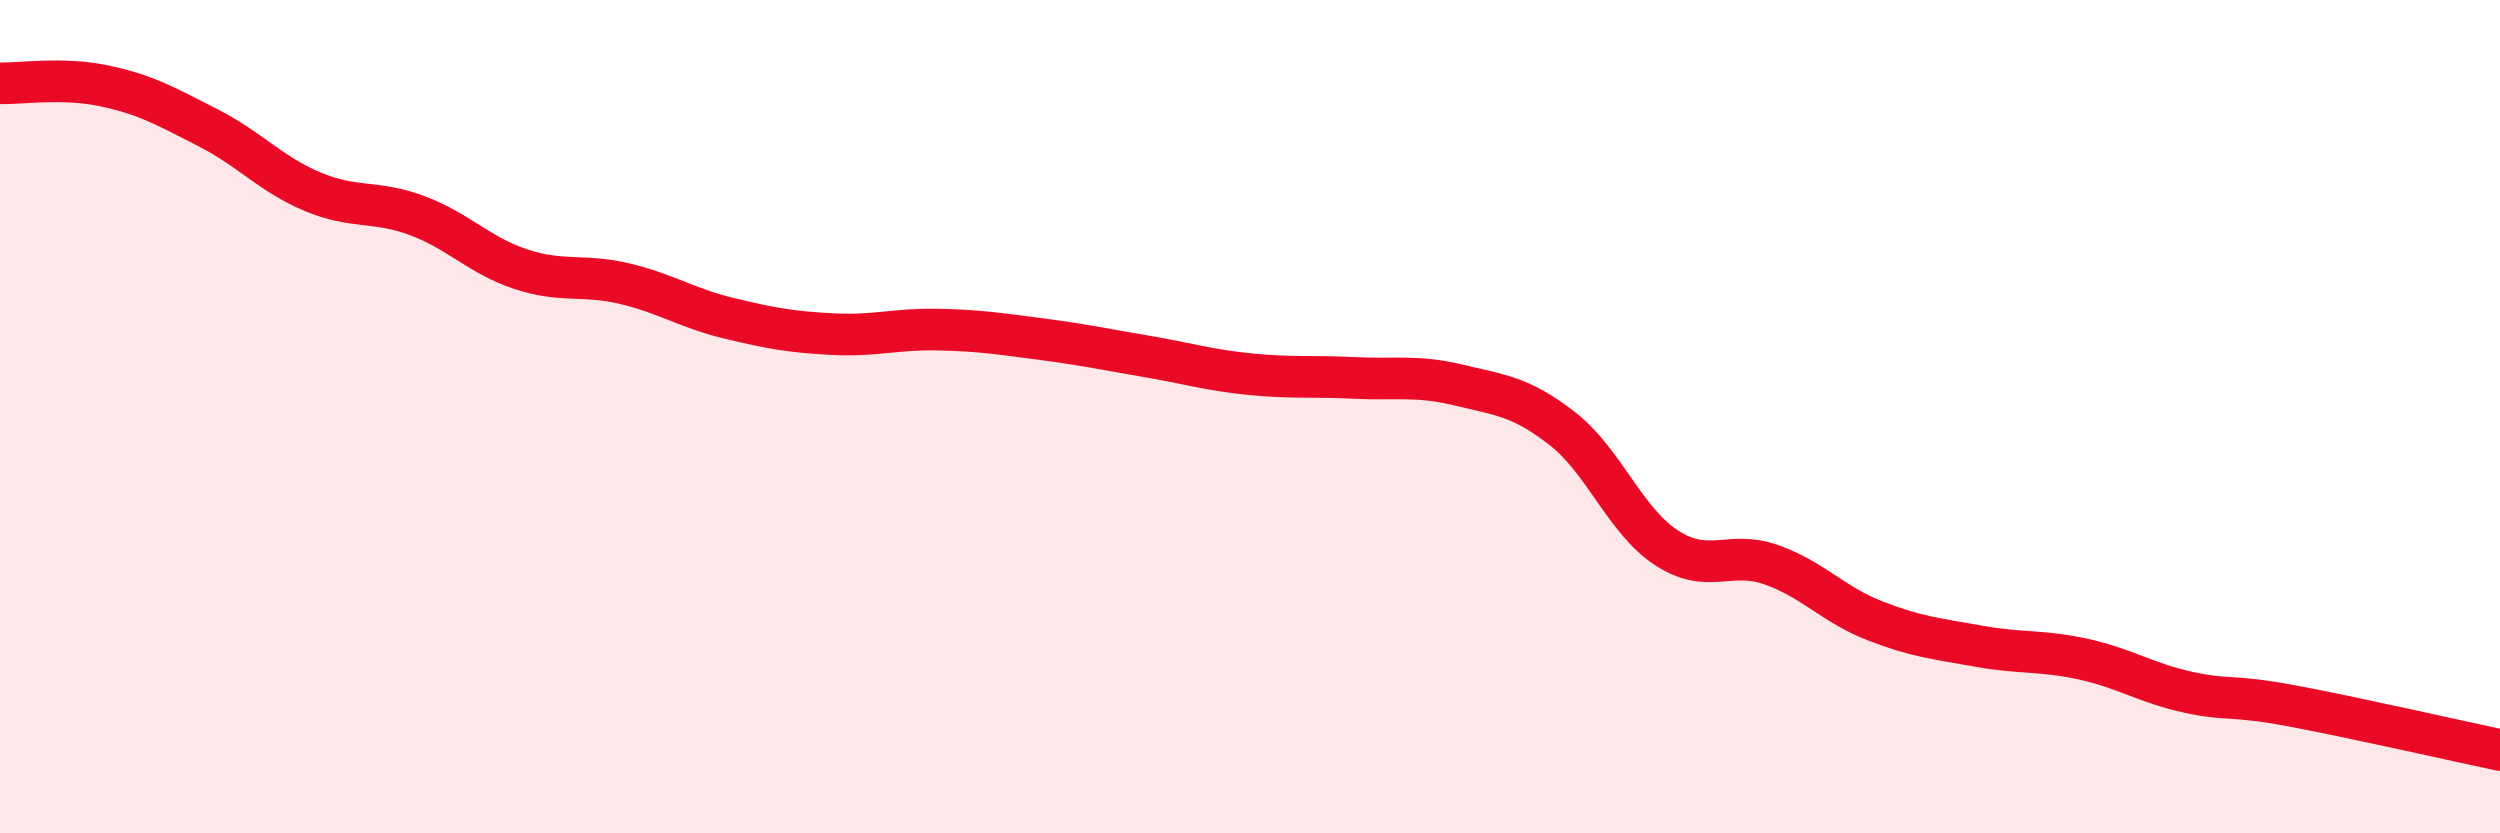
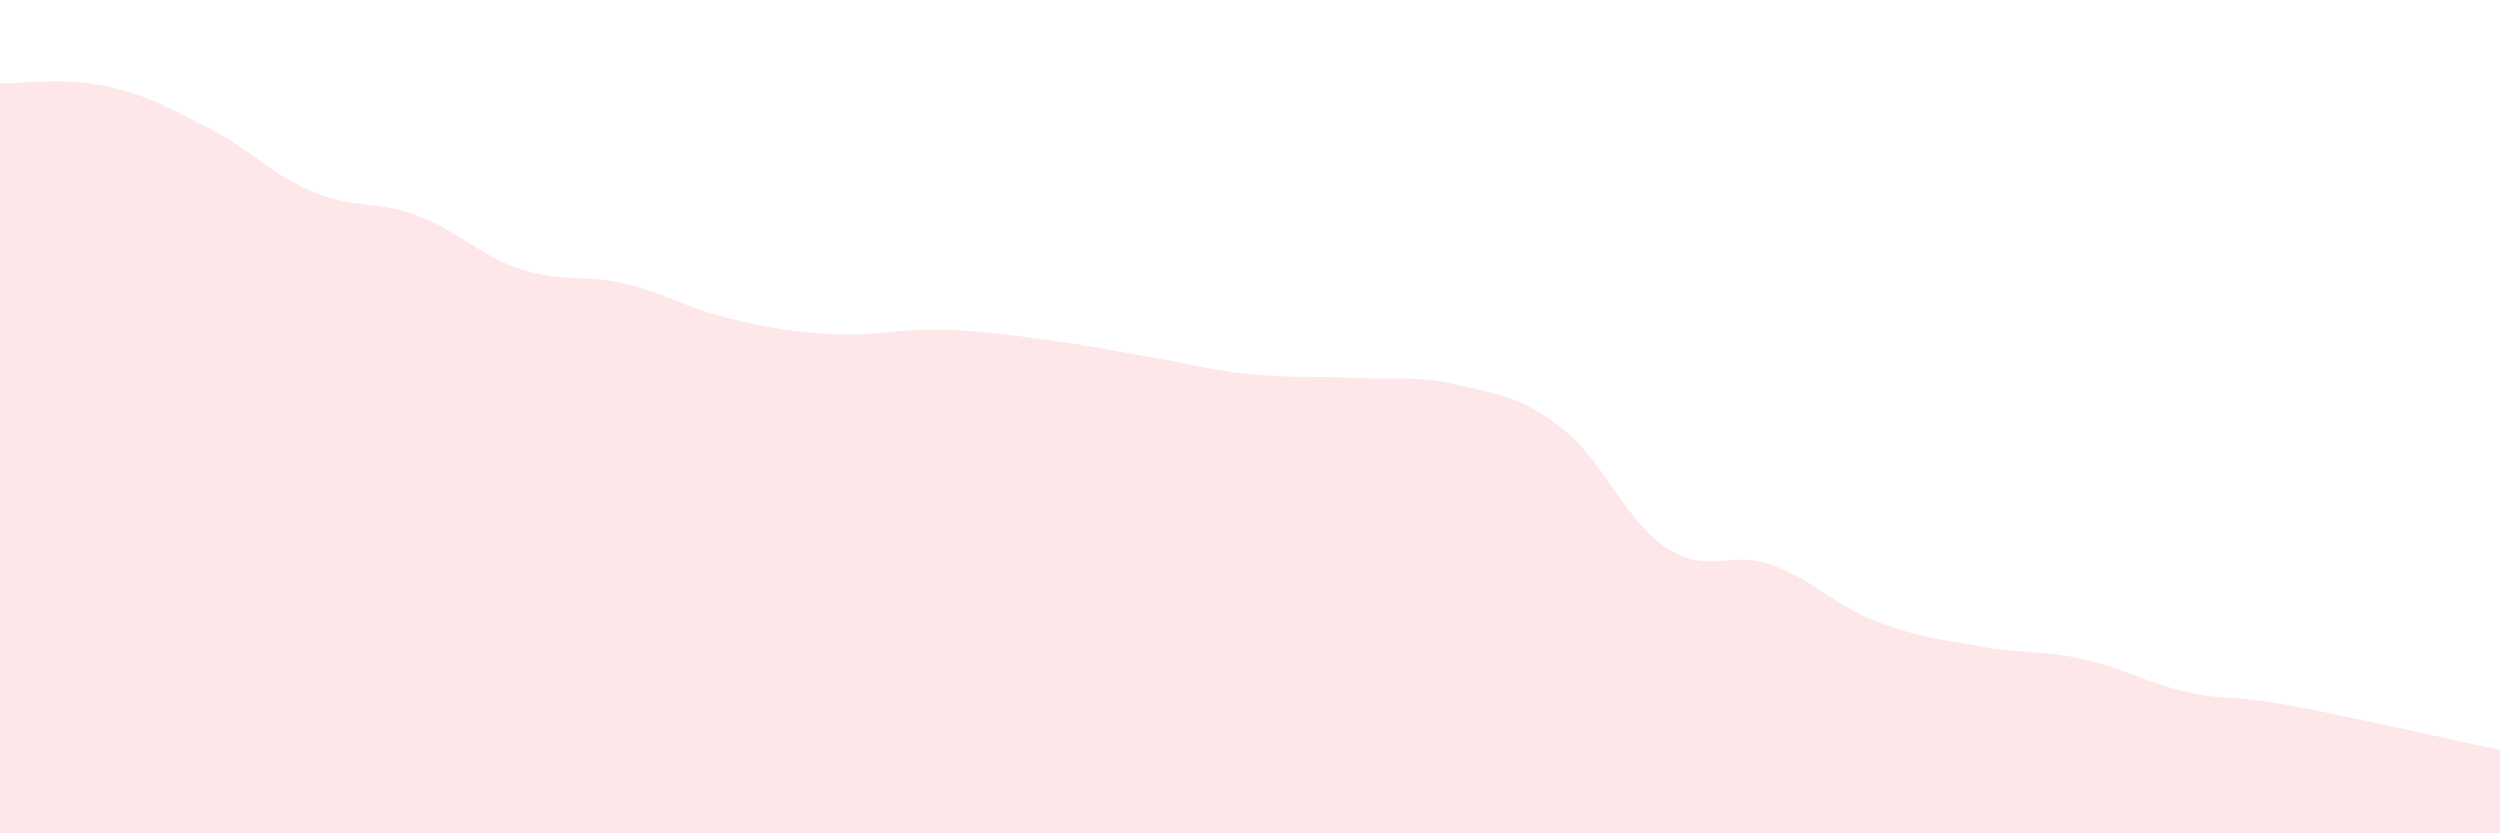
<svg xmlns="http://www.w3.org/2000/svg" width="60" height="20" viewBox="0 0 60 20">
  <path d="M 0,2 C 0.5,2.01 1.5,1.85 2.5,2.06 C 3.5,2.27 4,2.56 5,3.07 C 6,3.58 6.5,4.18 7.5,4.6 C 8.5,5.02 9,4.8 10,5.17 C 11,5.54 11.5,6.13 12.5,6.46 C 13.5,6.79 14,6.57 15,6.81 C 16,7.05 16.5,7.4 17.5,7.64 C 18.5,7.88 19,7.97 20,8.02 C 21,8.07 21.5,7.89 22.5,7.91 C 23.5,7.93 24,8.01 25,8.14 C 26,8.27 26.5,8.38 27.5,8.55 C 28.5,8.72 29,8.88 30,8.98 C 31,9.08 31.5,9.02 32.5,9.07 C 33.5,9.12 34,9 35,9.24 C 36,9.48 36.5,9.51 37.5,10.29 C 38.5,11.07 39,12.5 40,13.15 C 41,13.8 41.5,13.2 42.5,13.55 C 43.5,13.9 44,14.51 45,14.9 C 46,15.29 46.5,15.33 47.5,15.51 C 48.5,15.69 49,15.6 50,15.82 C 51,16.04 51.5,16.39 52.5,16.61 C 53.5,16.83 53.5,16.66 55,16.94 C 56.5,17.22 59,17.79 60,18L60 20L0 20Z" fill="#EB0A25" opacity="0.1" stroke-linecap="round" stroke-linejoin="round" />
-   <path d="M 0,2 C 0.5,2.01 1.5,1.85 2.5,2.06 C 3.5,2.27 4,2.56 5,3.07 C 6,3.58 6.5,4.18 7.5,4.6 C 8.5,5.02 9,4.8 10,5.17 C 11,5.54 11.5,6.13 12.5,6.46 C 13.5,6.79 14,6.57 15,6.81 C 16,7.05 16.5,7.4 17.5,7.64 C 18.5,7.88 19,7.97 20,8.02 C 21,8.07 21.5,7.89 22.5,7.91 C 23.5,7.93 24,8.01 25,8.14 C 26,8.27 26.5,8.38 27.5,8.55 C 28.5,8.72 29,8.88 30,8.98 C 31,9.08 31.5,9.02 32.5,9.07 C 33.5,9.12 34,9 35,9.24 C 36,9.48 36.5,9.51 37.5,10.29 C 38.5,11.07 39,12.5 40,13.15 C 41,13.8 41.5,13.2 42.5,13.55 C 43.5,13.9 44,14.51 45,14.9 C 46,15.29 46.5,15.33 47.5,15.51 C 48.5,15.69 49,15.6 50,15.82 C 51,16.04 51.5,16.39 52.5,16.61 C 53.5,16.83 53.5,16.66 55,16.94 C 56.5,17.22 59,17.79 60,18" stroke="#EB0A25" stroke-width="1" fill="none" stroke-linecap="round" stroke-linejoin="round" />
</svg>